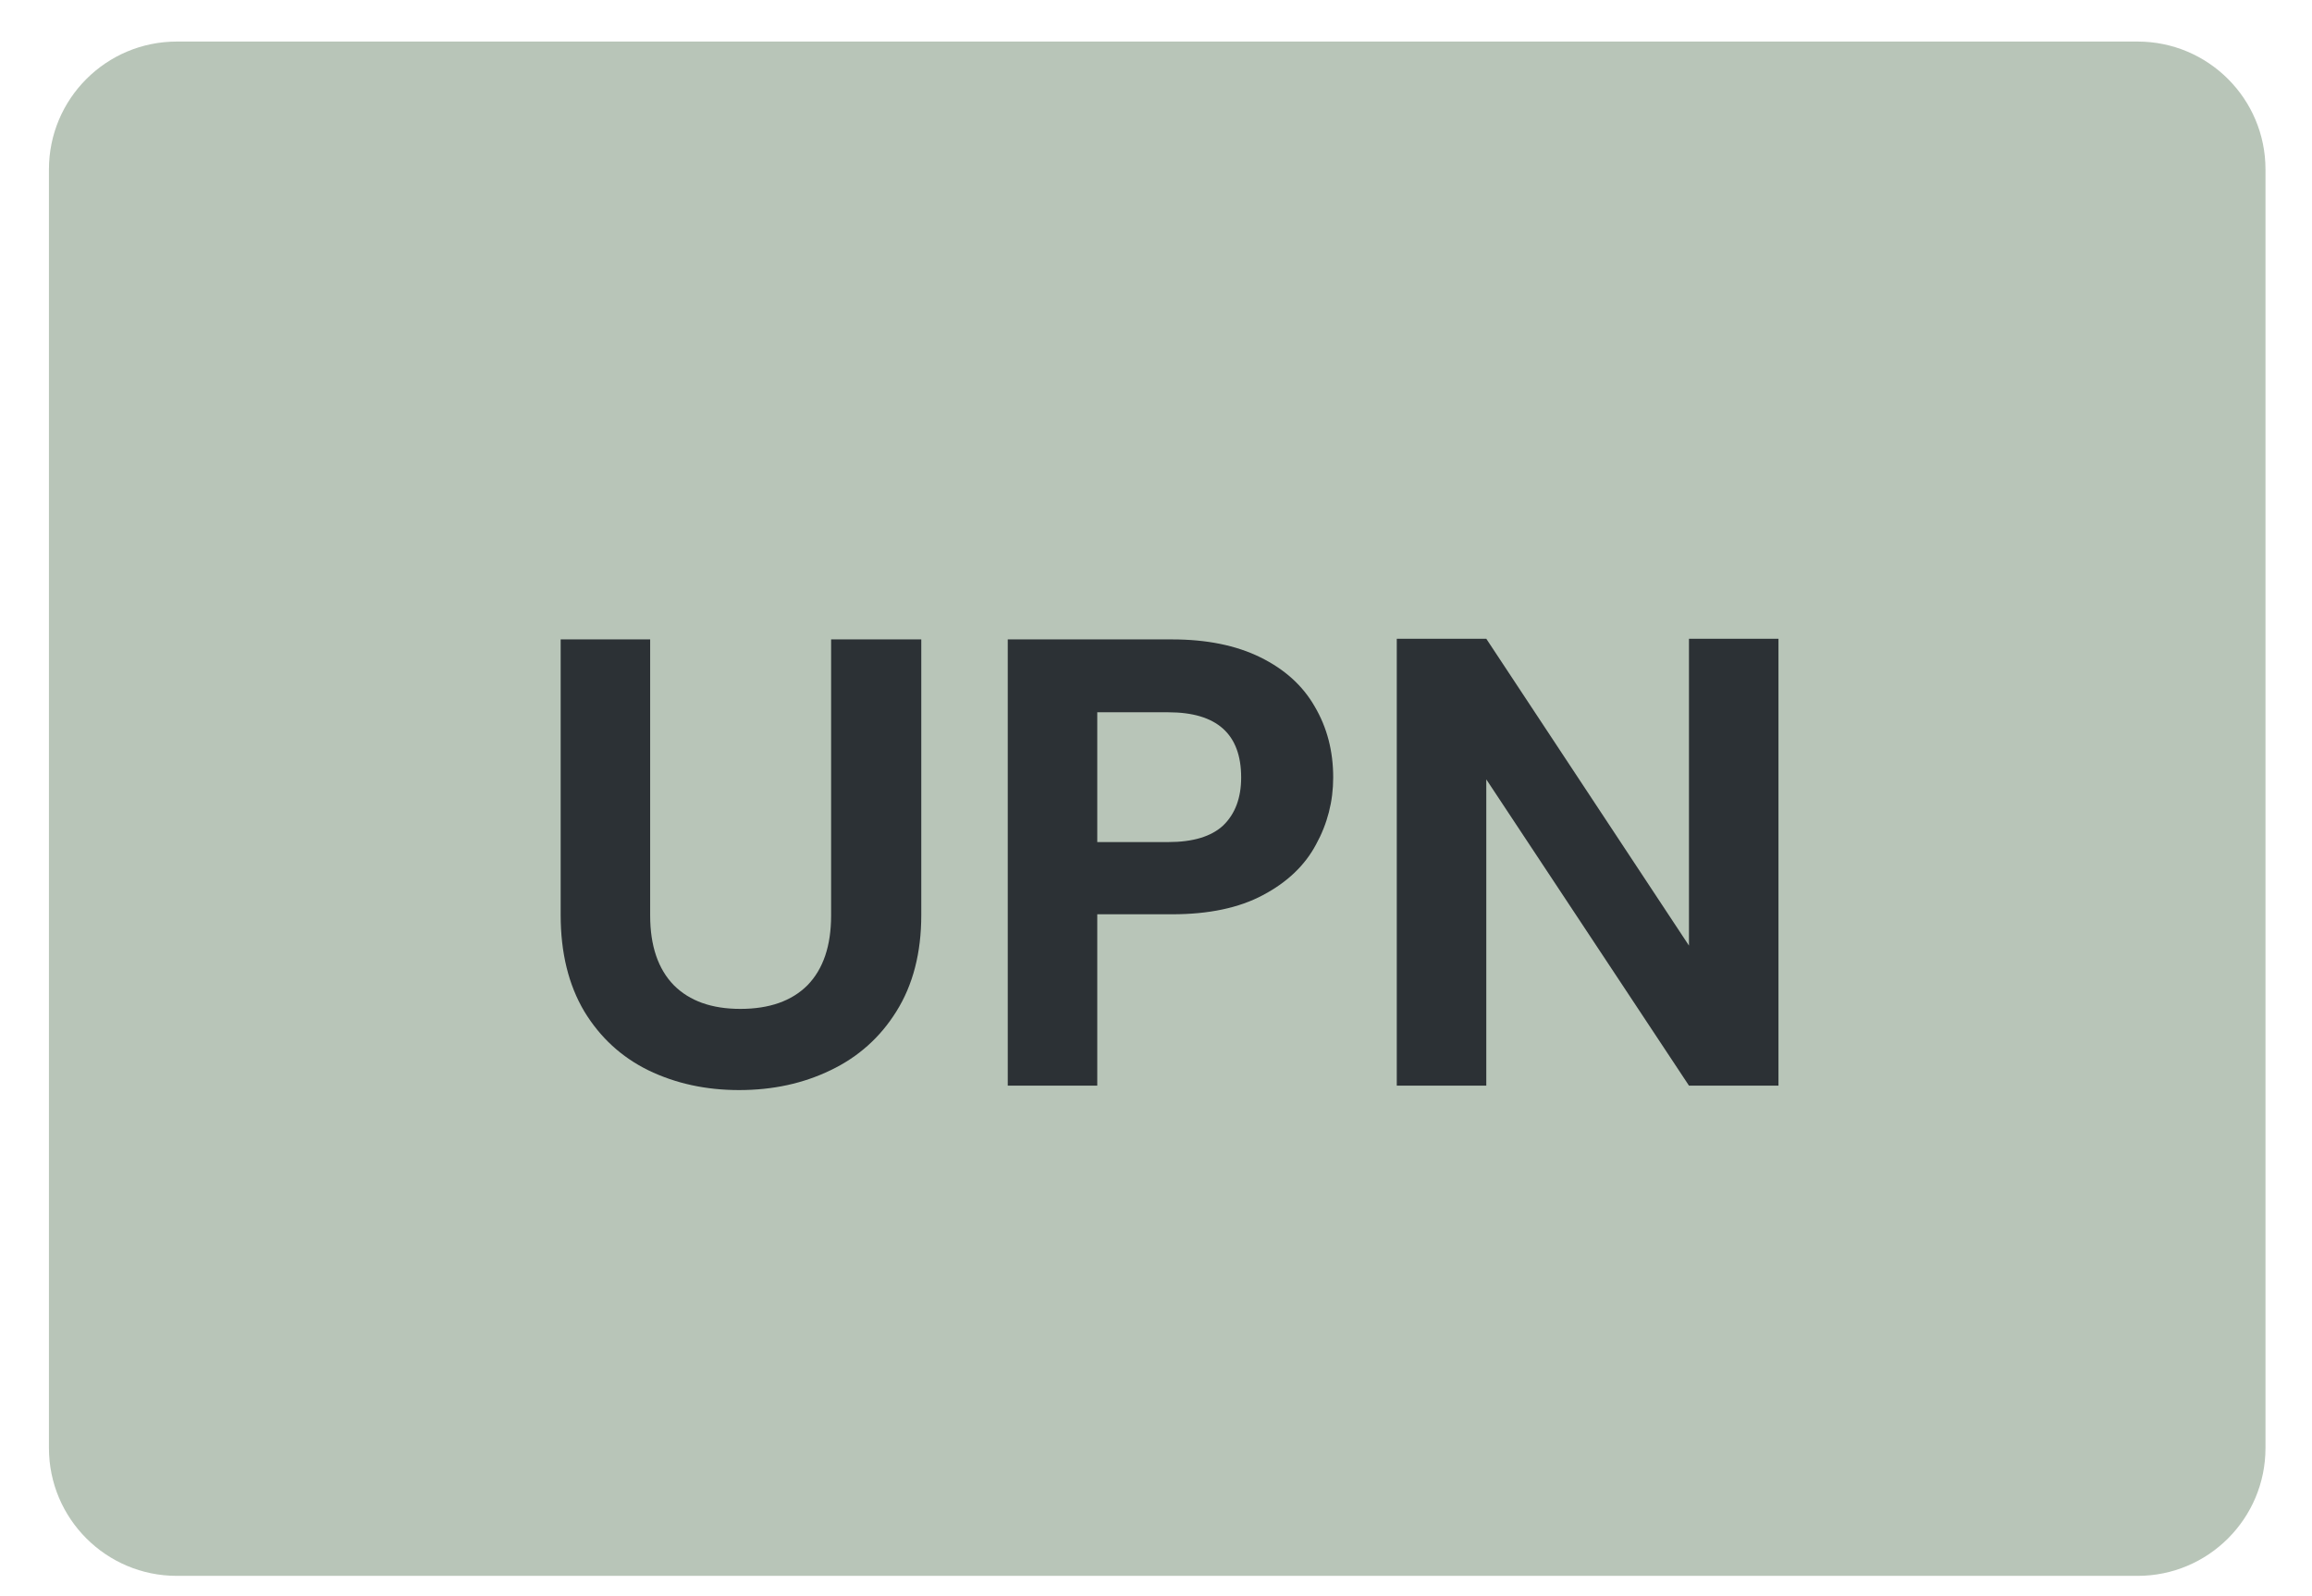
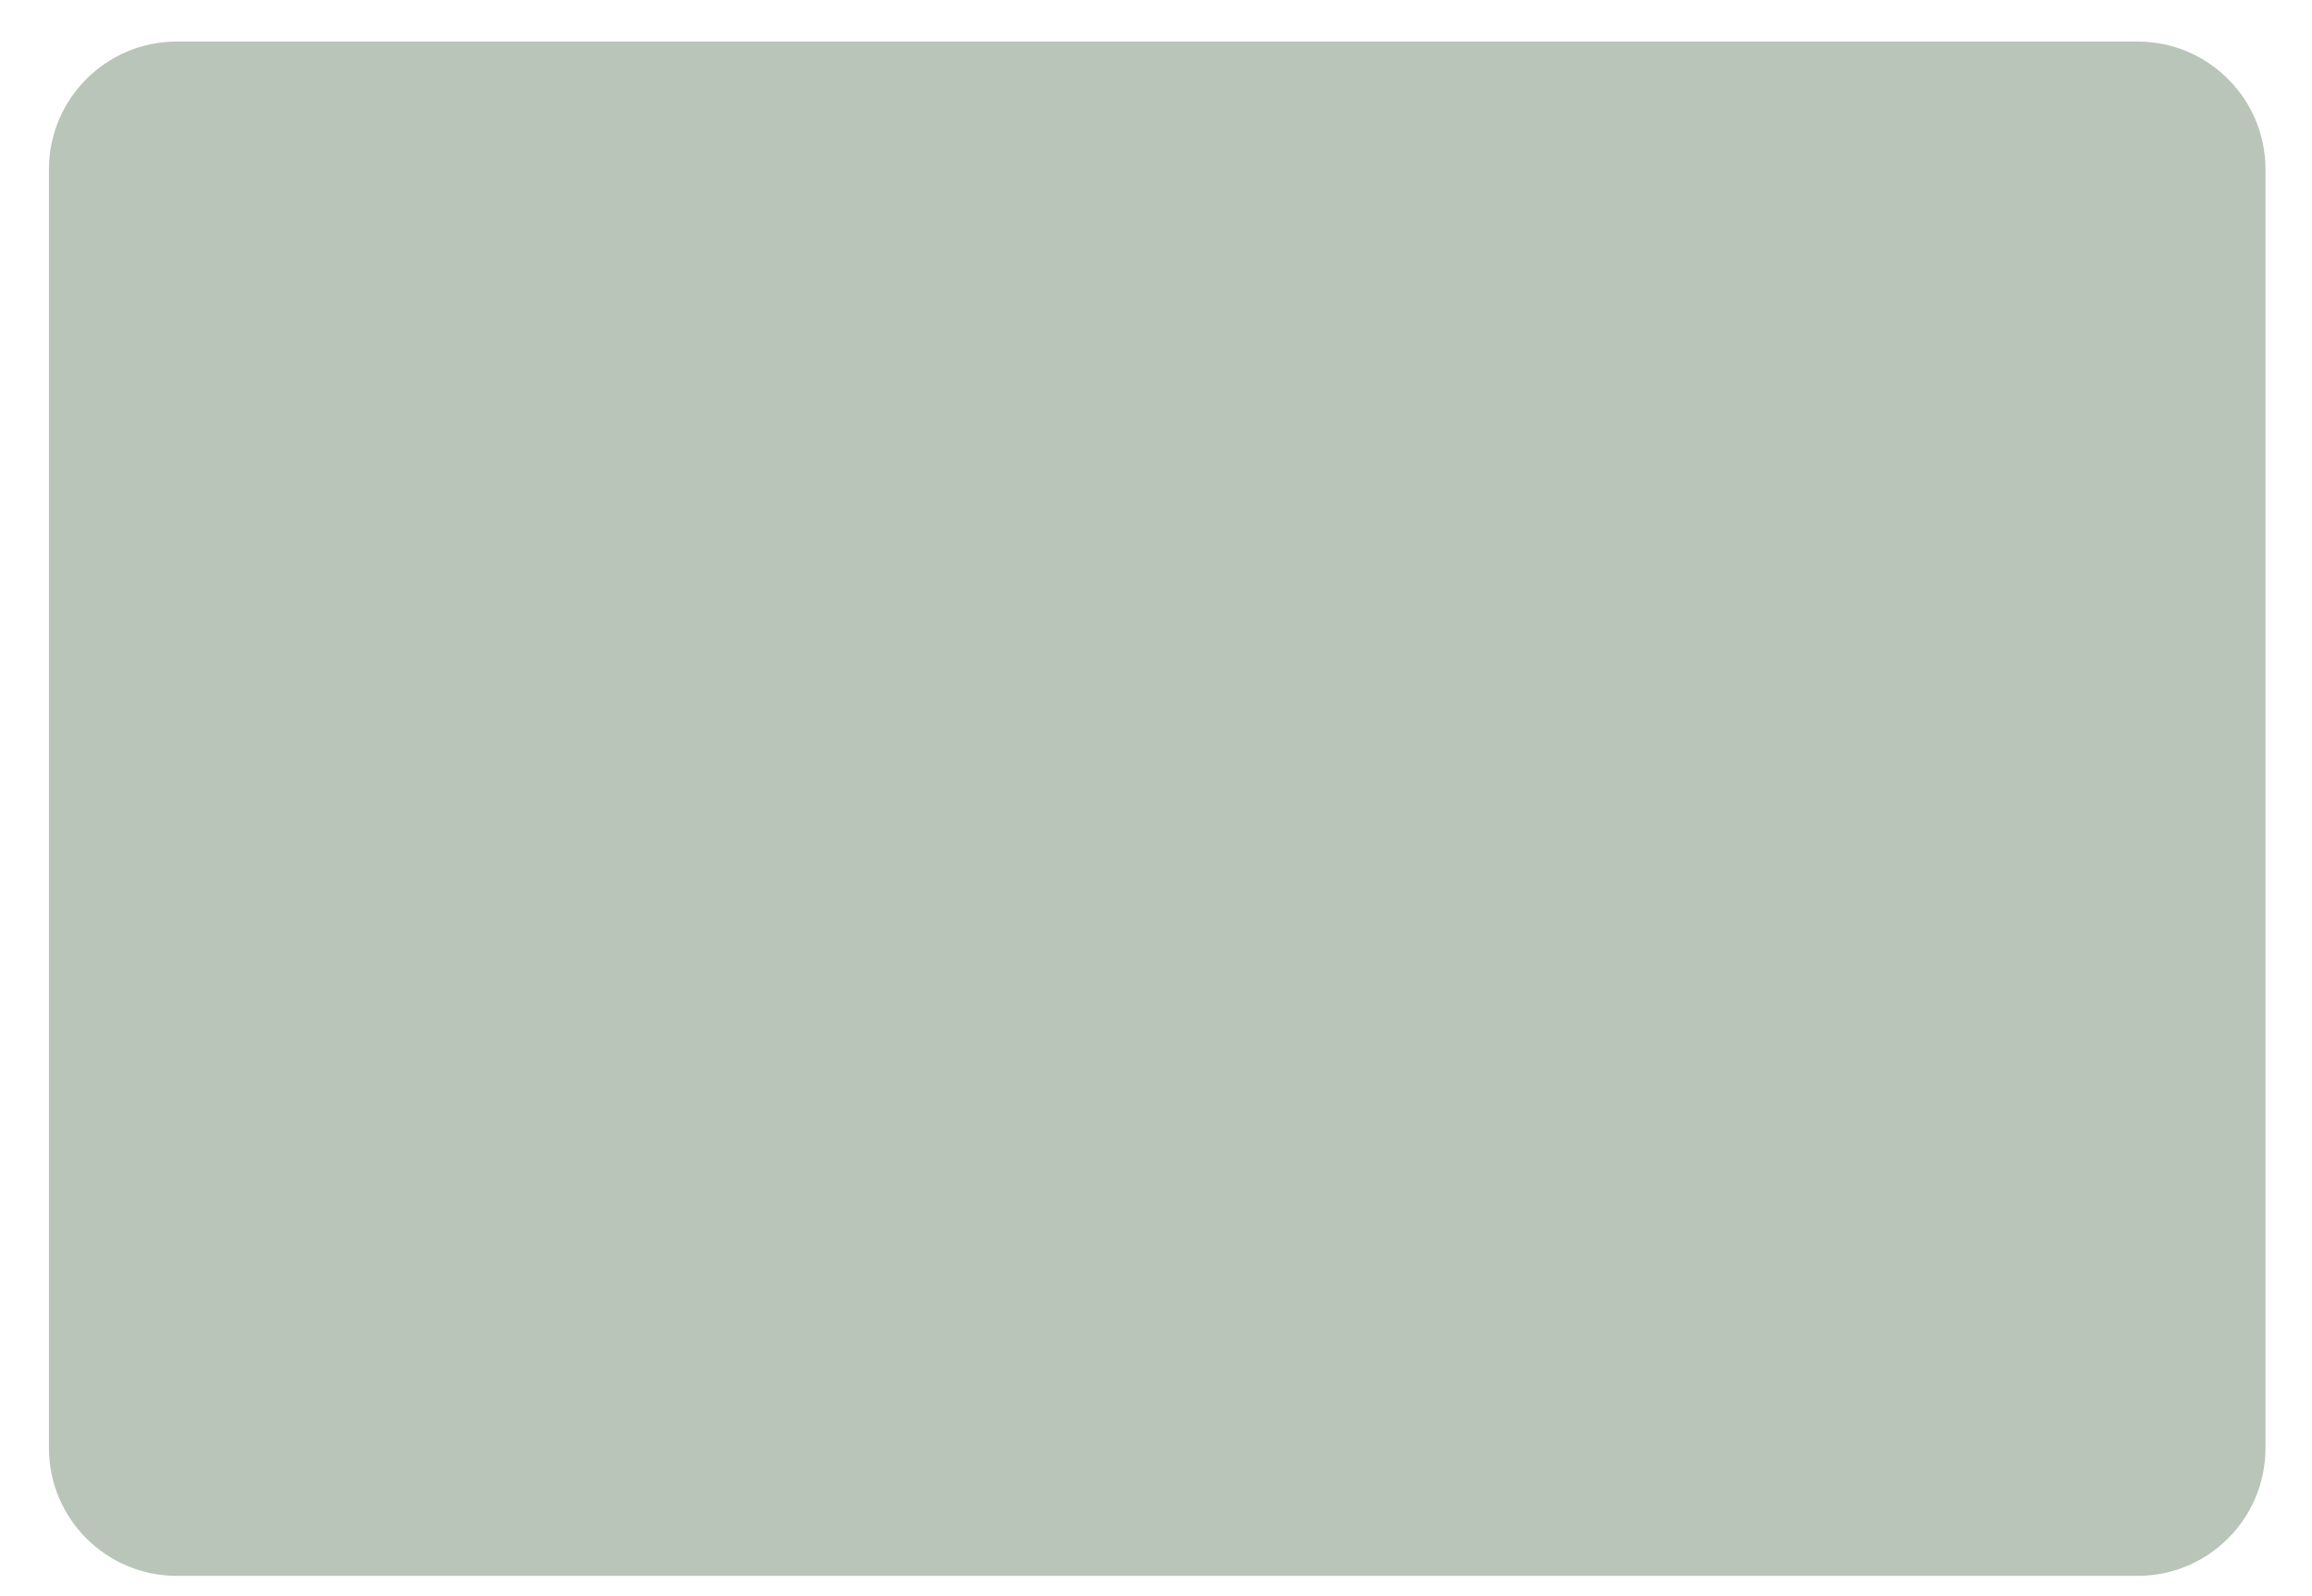
<svg xmlns="http://www.w3.org/2000/svg" width="42" height="29" viewBox="0 0 42 29" fill="none">
  <path fill-rule="evenodd" clip-rule="evenodd" d="M0.889 3.078C0.889 1.795 1.929 0.755 3.212 0.755H38.832C40.115 0.755 41.155 1.795 41.155 3.078V26.308C41.155 27.591 40.115 28.631 38.832 28.631H3.212C1.929 28.631 0.889 27.591 0.889 26.308V3.078Z" fill="#B8C5B8" />
-   <path d="M11.811 11.617V16.634C11.811 17.184 11.955 17.606 12.241 17.9C12.528 18.187 12.93 18.33 13.449 18.33C13.976 18.33 14.382 18.187 14.669 17.9C14.955 17.606 15.098 17.184 15.098 16.634V11.617H16.736V16.623C16.736 17.312 16.585 17.896 16.283 18.377C15.989 18.849 15.59 19.205 15.087 19.445C14.591 19.685 14.038 19.805 13.426 19.805C12.822 19.805 12.272 19.685 11.777 19.445C11.289 19.205 10.902 18.849 10.615 18.377C10.329 17.896 10.185 17.312 10.185 16.623V11.617H11.811ZM24.219 14.125C24.219 14.559 24.115 14.966 23.906 15.345C23.704 15.724 23.383 16.03 22.942 16.263C22.508 16.495 21.958 16.611 21.292 16.611H19.933V19.724H18.307V11.617H21.292C21.919 11.617 22.454 11.725 22.895 11.942C23.337 12.159 23.666 12.457 23.883 12.836C24.107 13.216 24.219 13.645 24.219 14.125ZM21.223 15.299C21.672 15.299 22.005 15.198 22.221 14.997C22.438 14.787 22.547 14.497 22.547 14.125C22.547 13.336 22.105 12.941 21.223 12.941H19.933V15.299H21.223ZM32.308 19.724H30.682L27 14.16V19.724H25.374V11.605H27L30.682 17.18V11.605H32.308V19.724Z" fill="#2C3135" />
</svg>